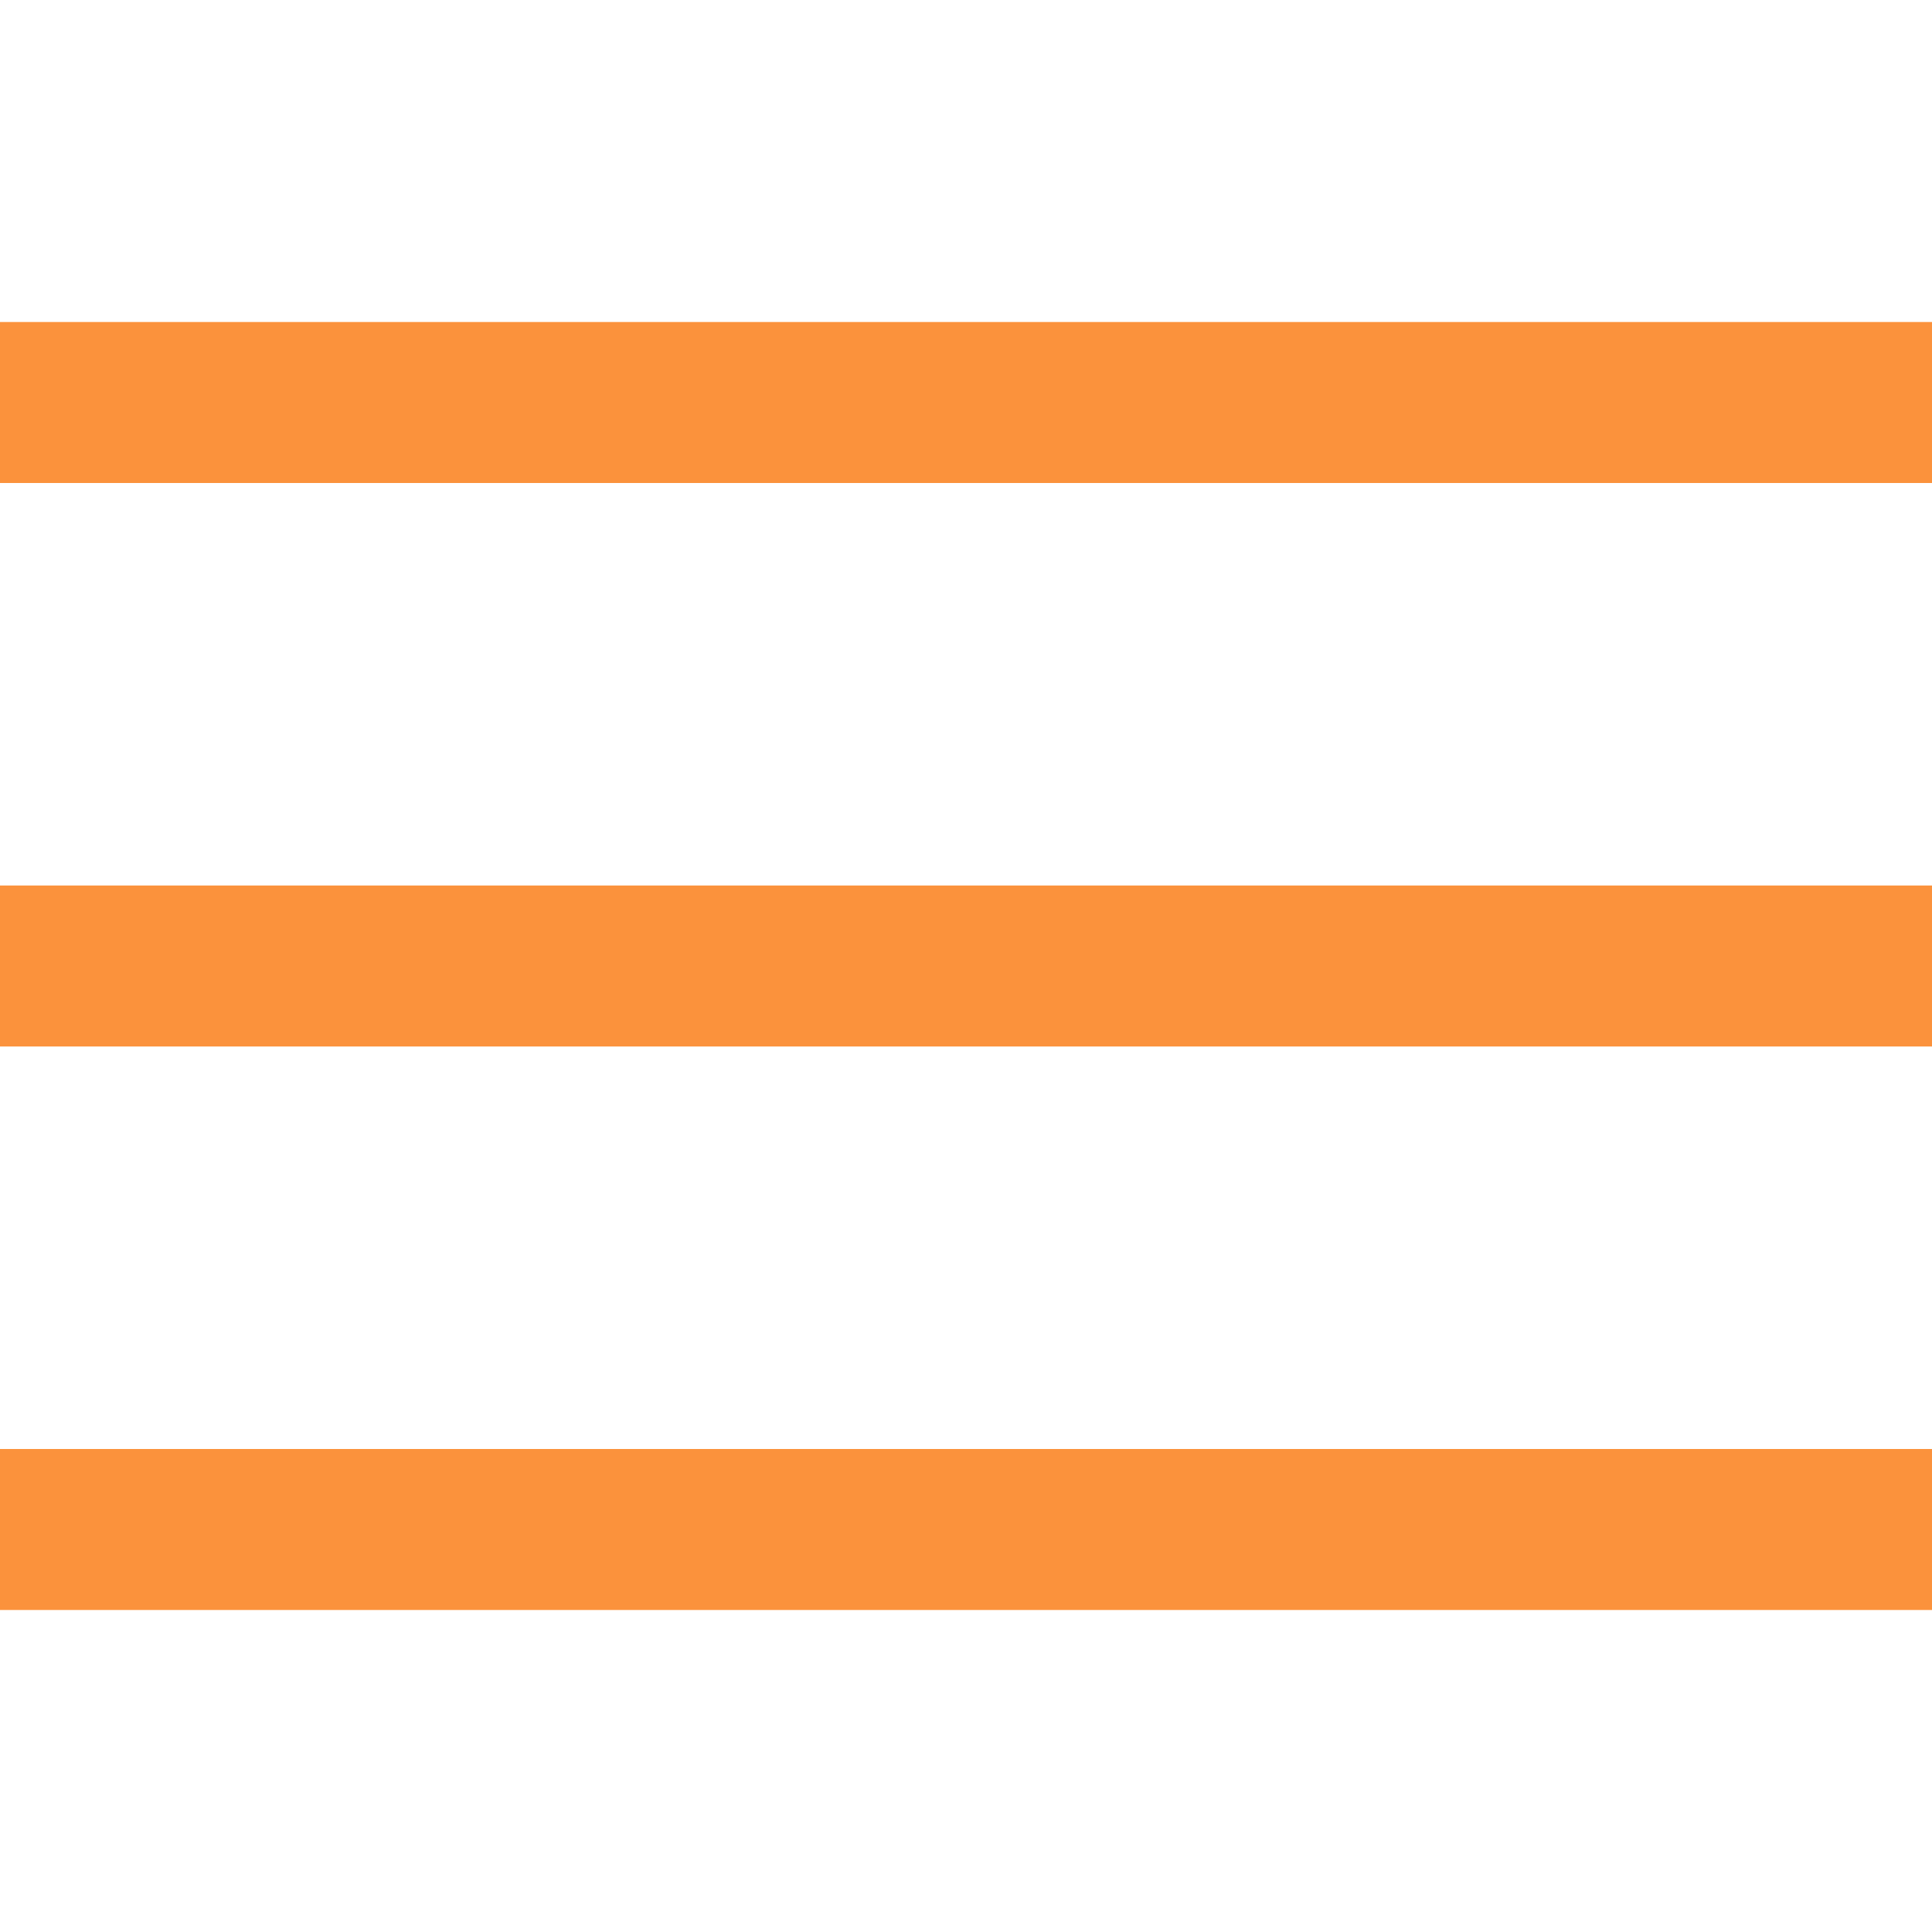
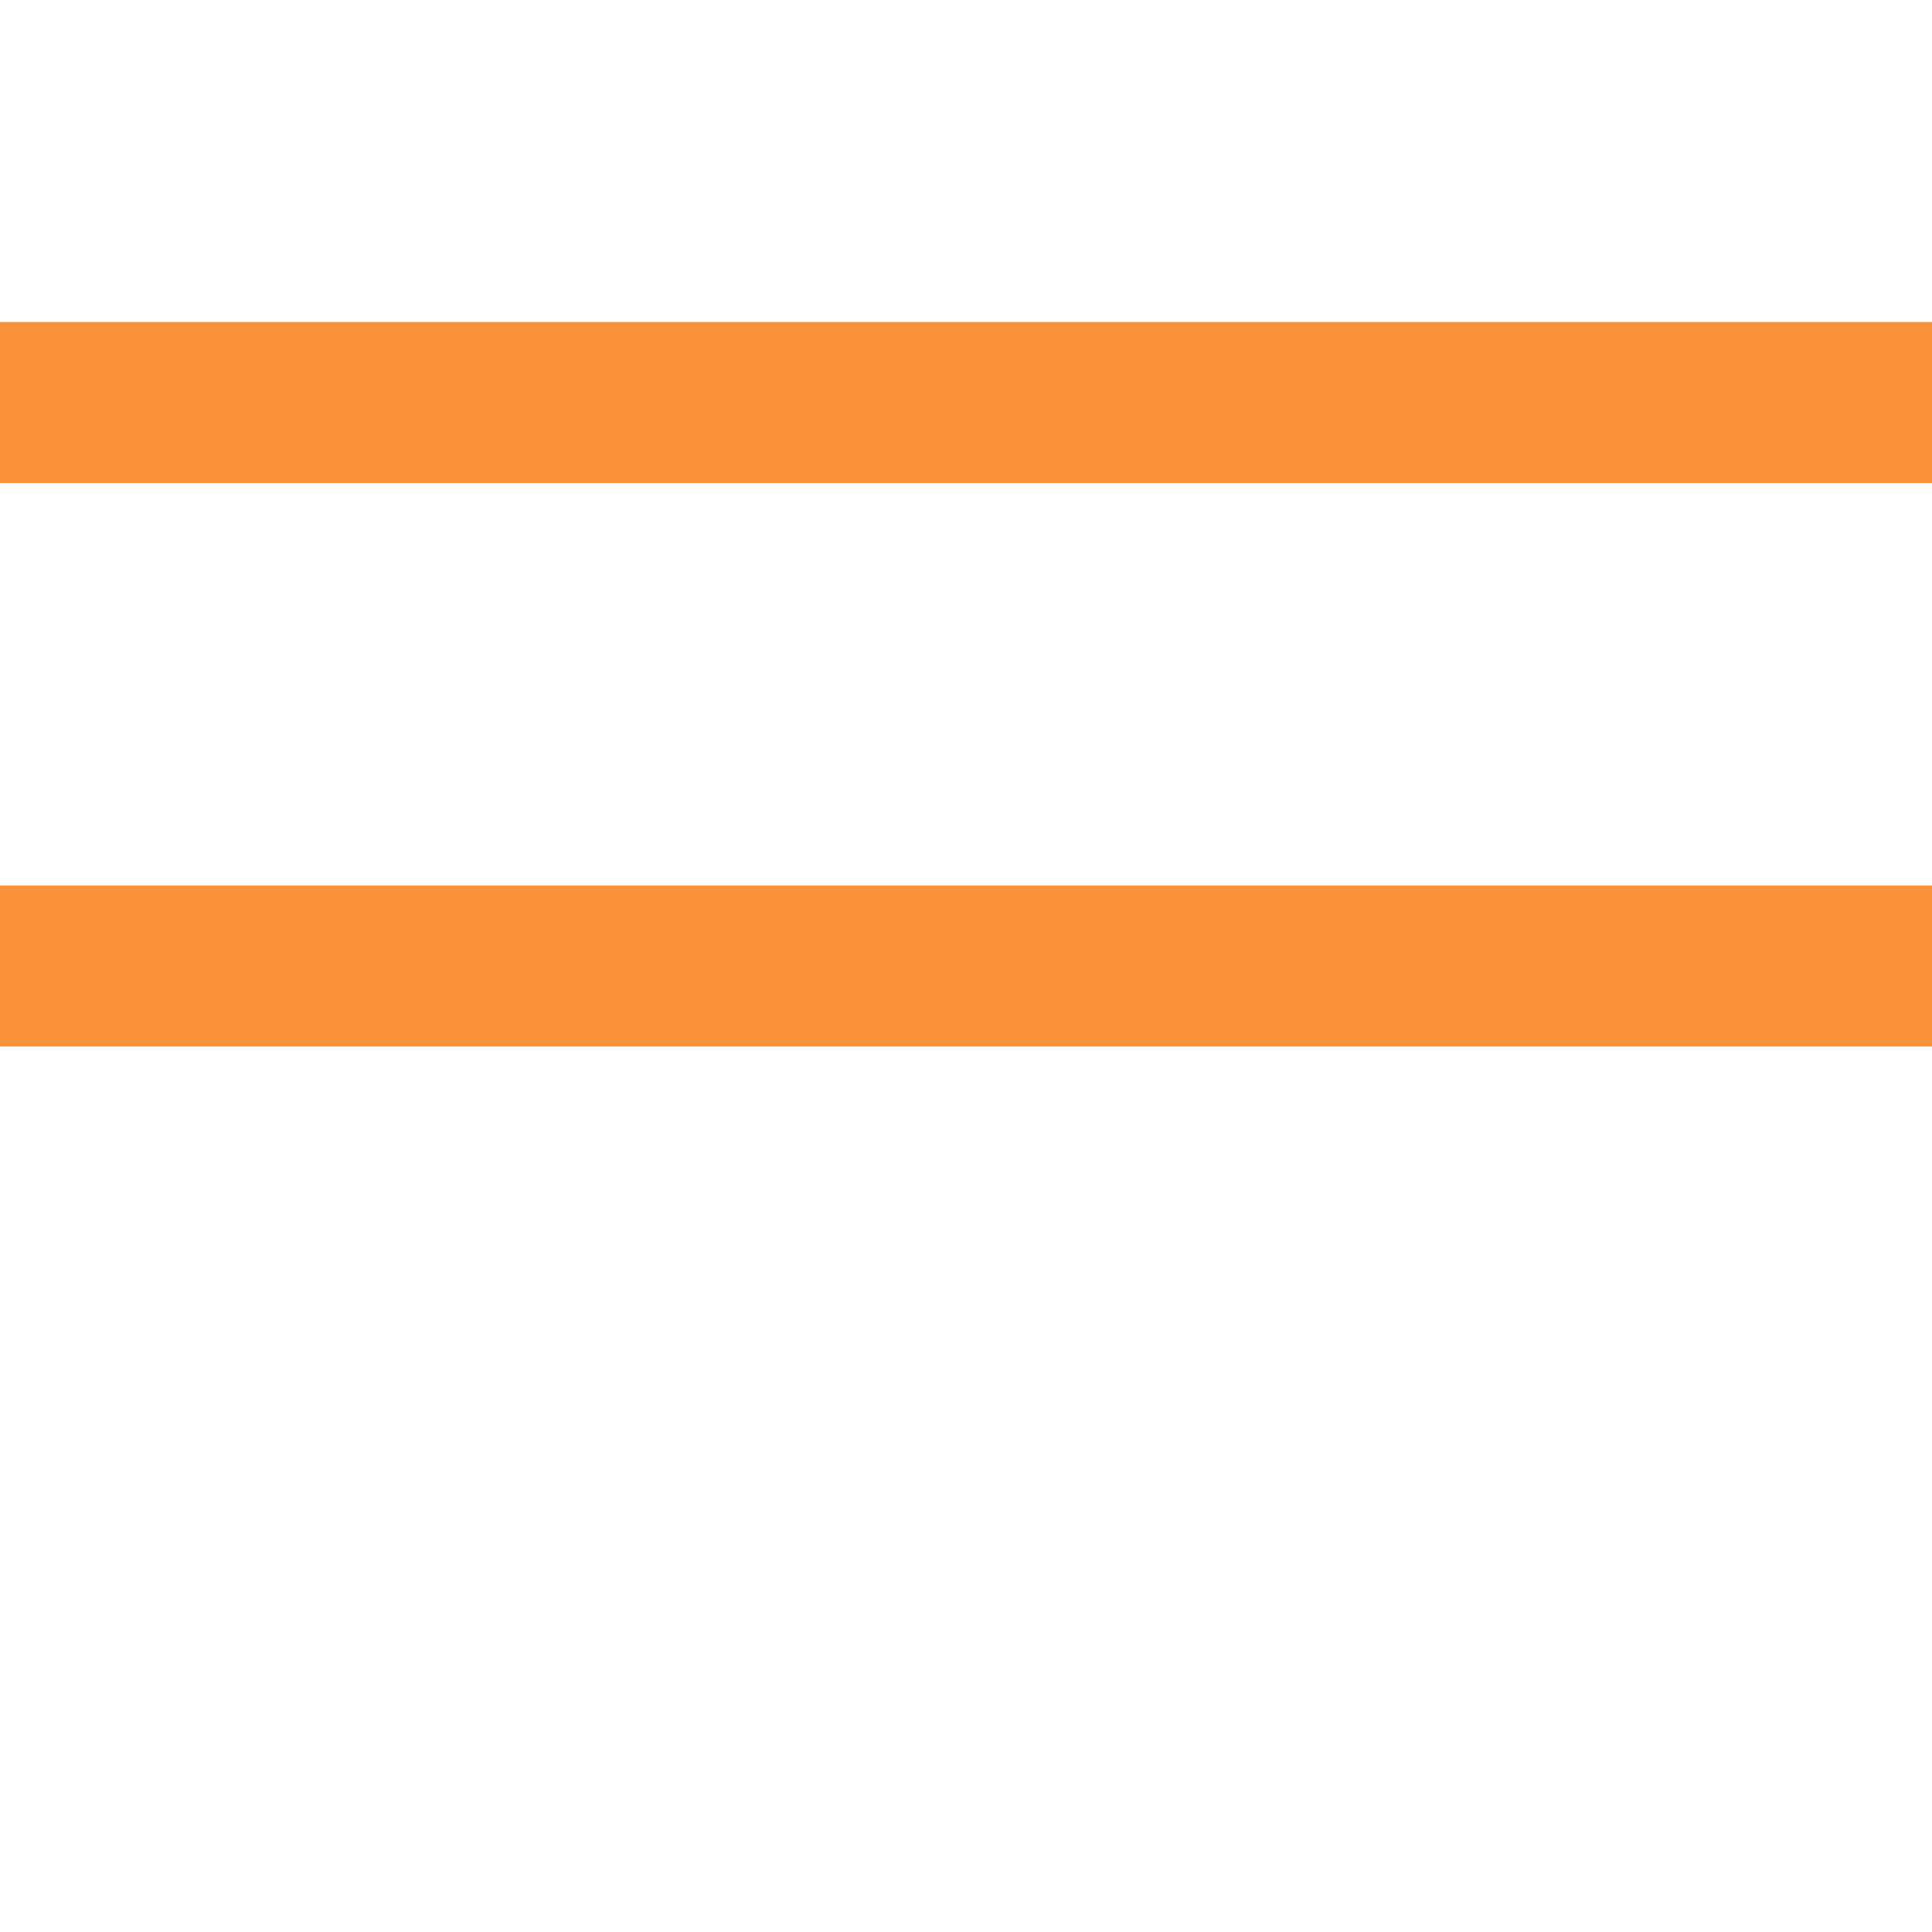
<svg xmlns="http://www.w3.org/2000/svg" width="24" height="24" viewBox="0 0 24 24" fill="#FB923C">
  <rect y="4" width="24" height="2" />
  <rect y="11" width="24" height="2" />
-   <rect y="18" width="24" height="2" />
</svg>